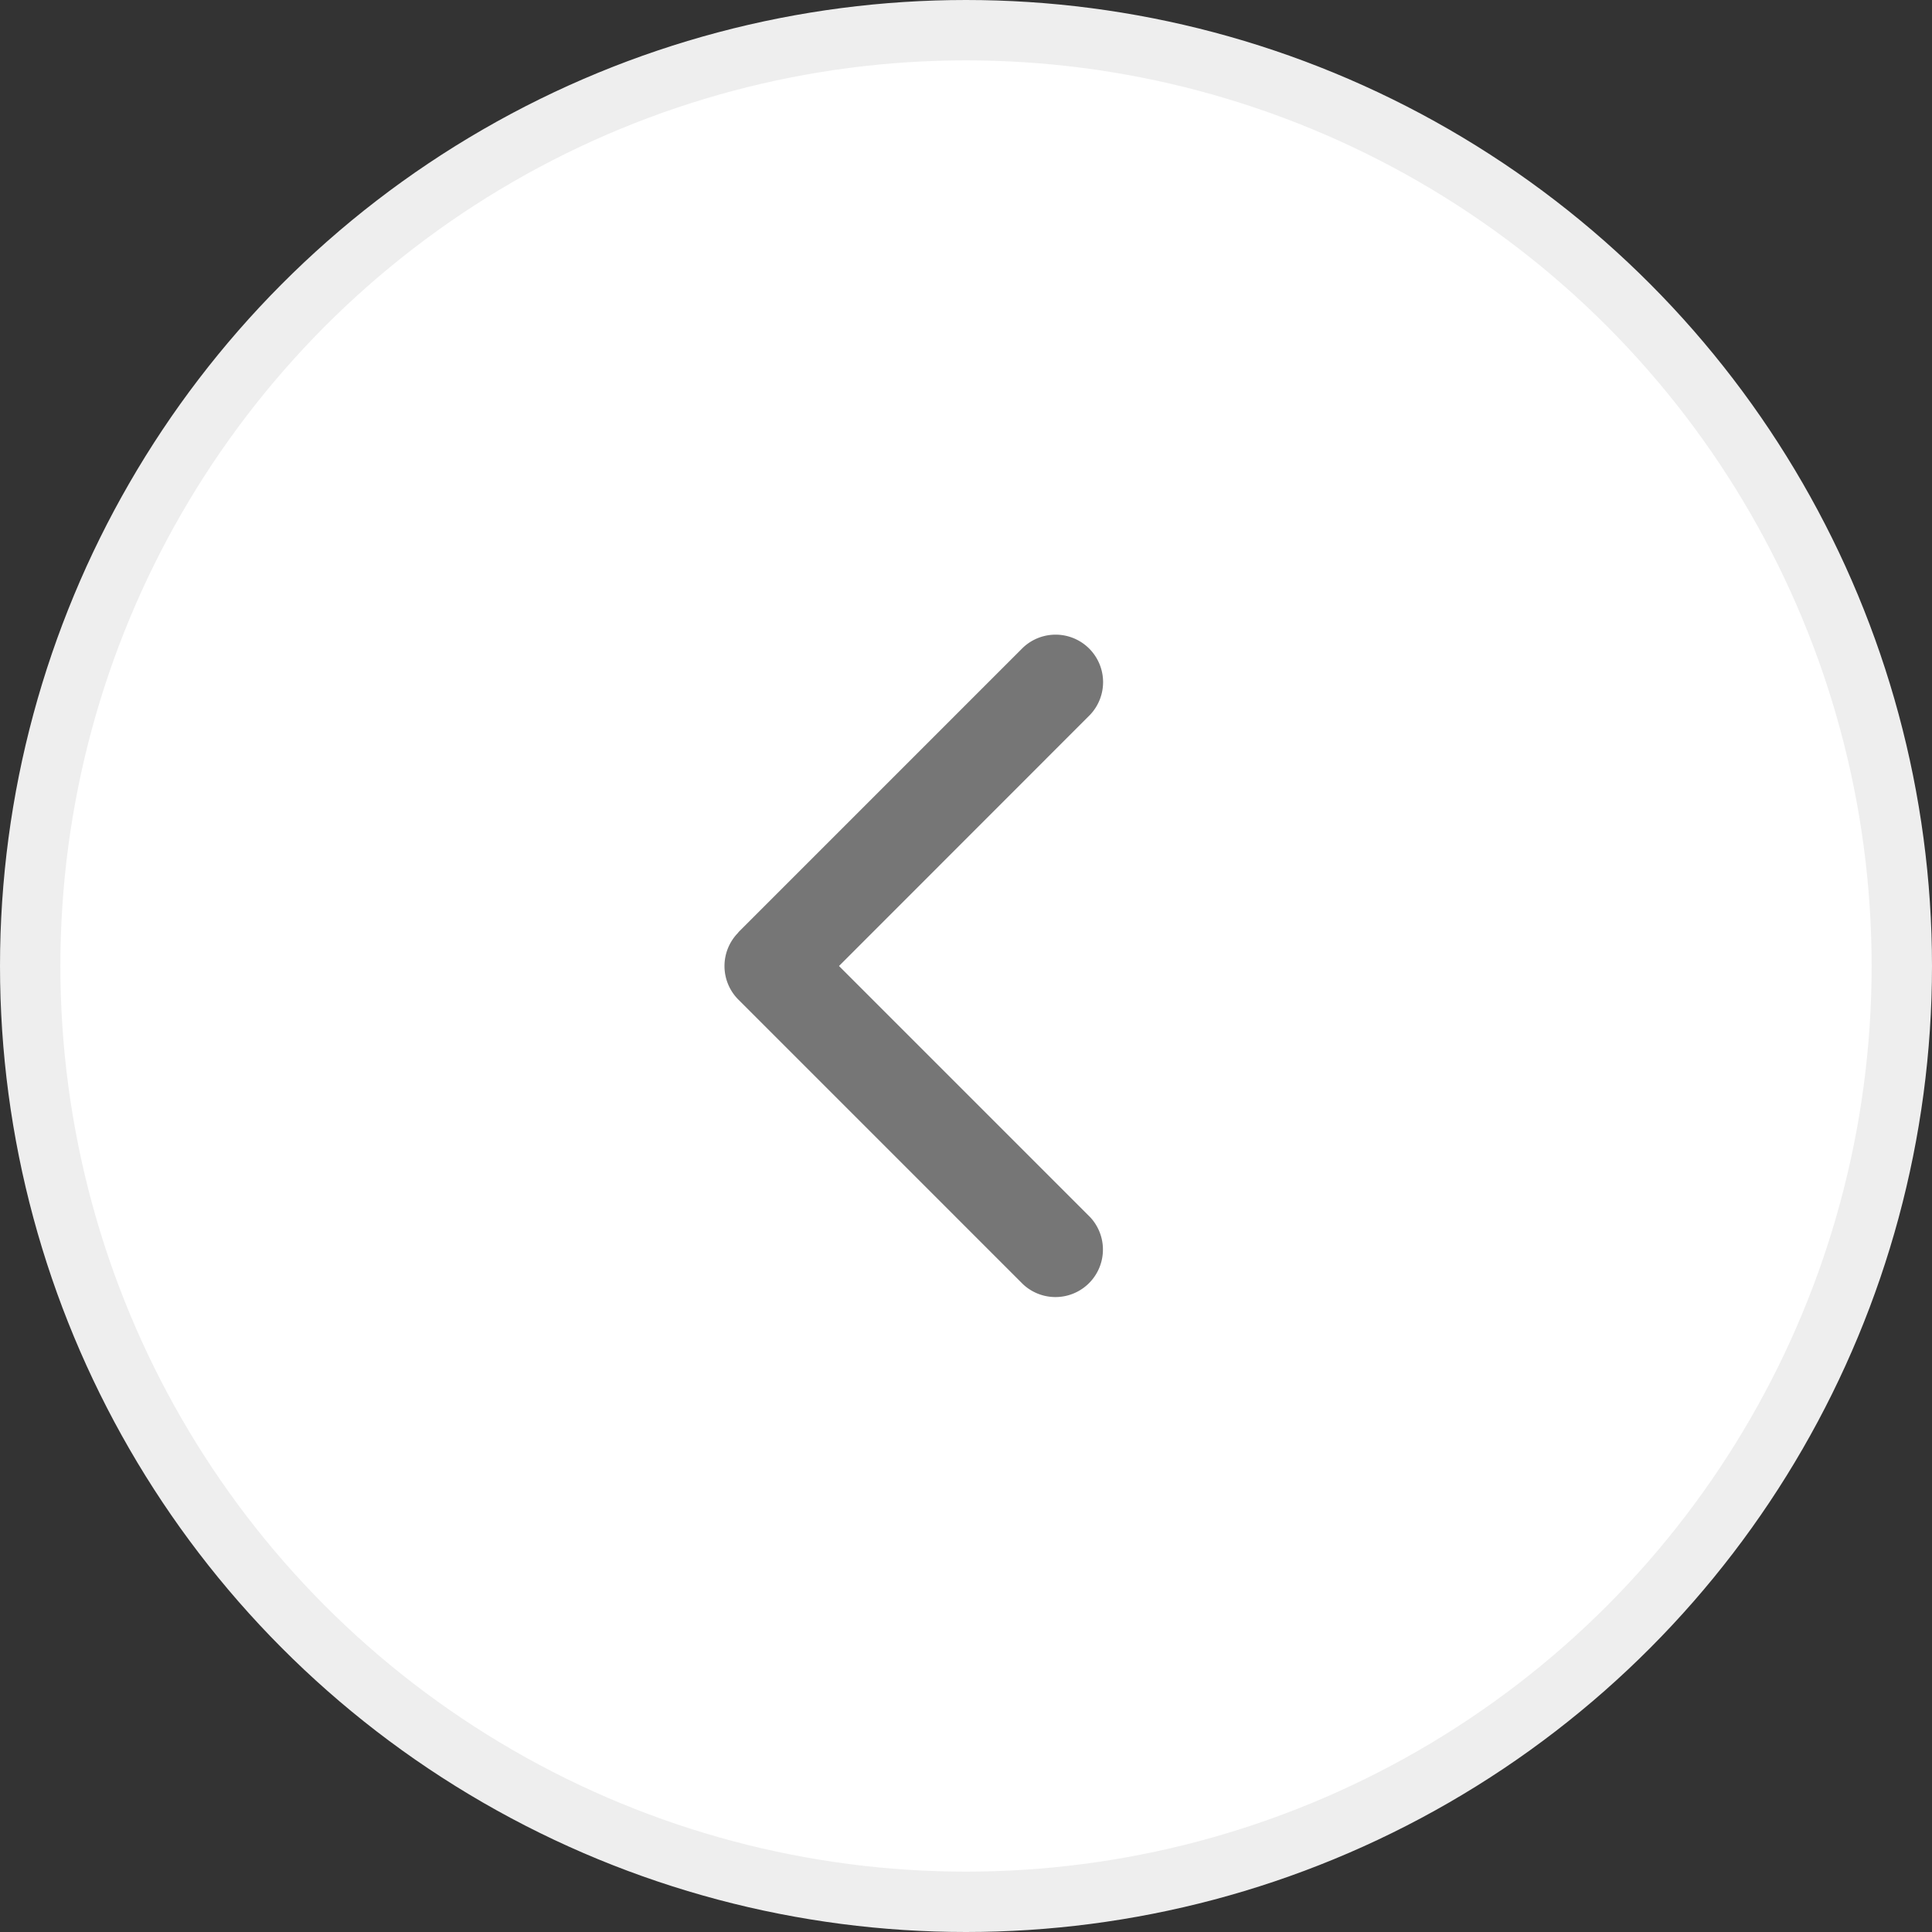
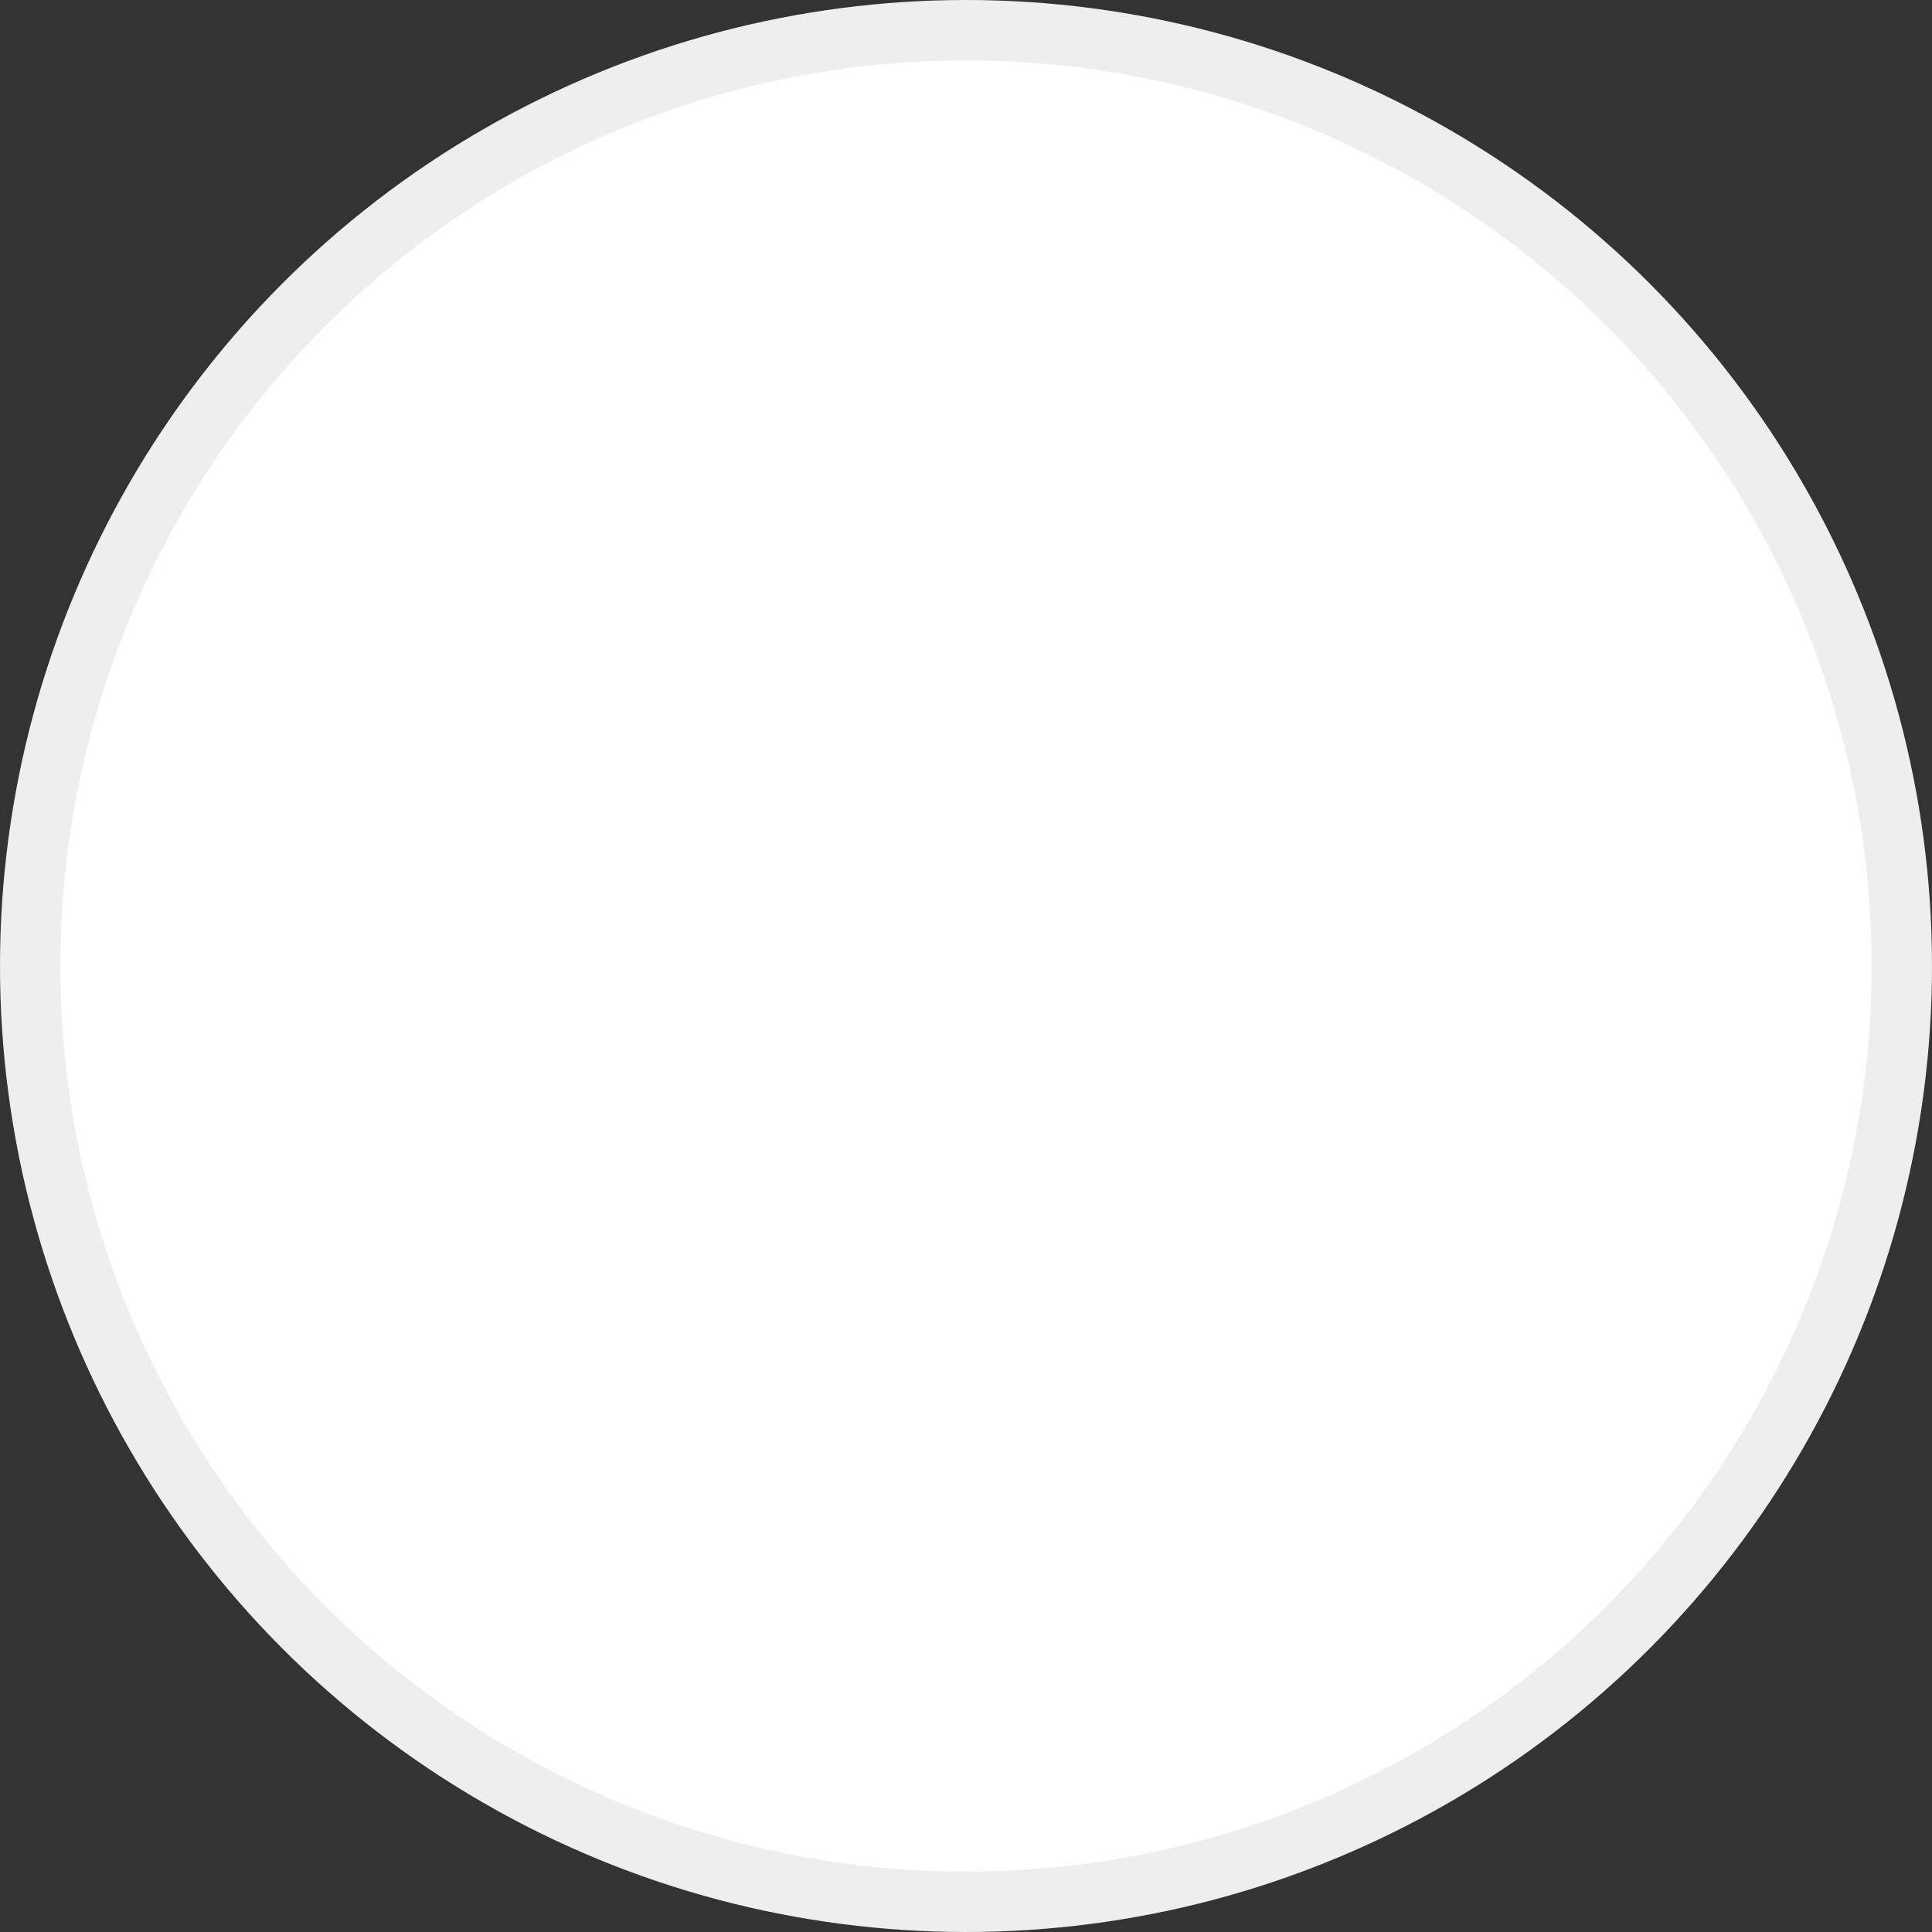
<svg xmlns="http://www.w3.org/2000/svg" width="64" height="64" viewBox="0 0 64 64">
  <rect x="0" y="0" width="64" height="64" fill="#333333" stroke="none" />
  <g fill="none" fill-rule="evenodd">
    <circle stroke="#EEE" stroke-width="2" fill="#FFF" cx="32" cy="32" r="31" />
-     <path d="M24.46 30.89a1.573 1.573 0 000 2.224l9.426 9.426a1.573 1.573 0 002.223-2.224L27.793 32l8.312-8.316a1.573 1.573 0 00-2.224-2.224l-9.426 9.426.005.005z" fill="#767676" fill-rule="nonzero" />
  </g>
</svg>